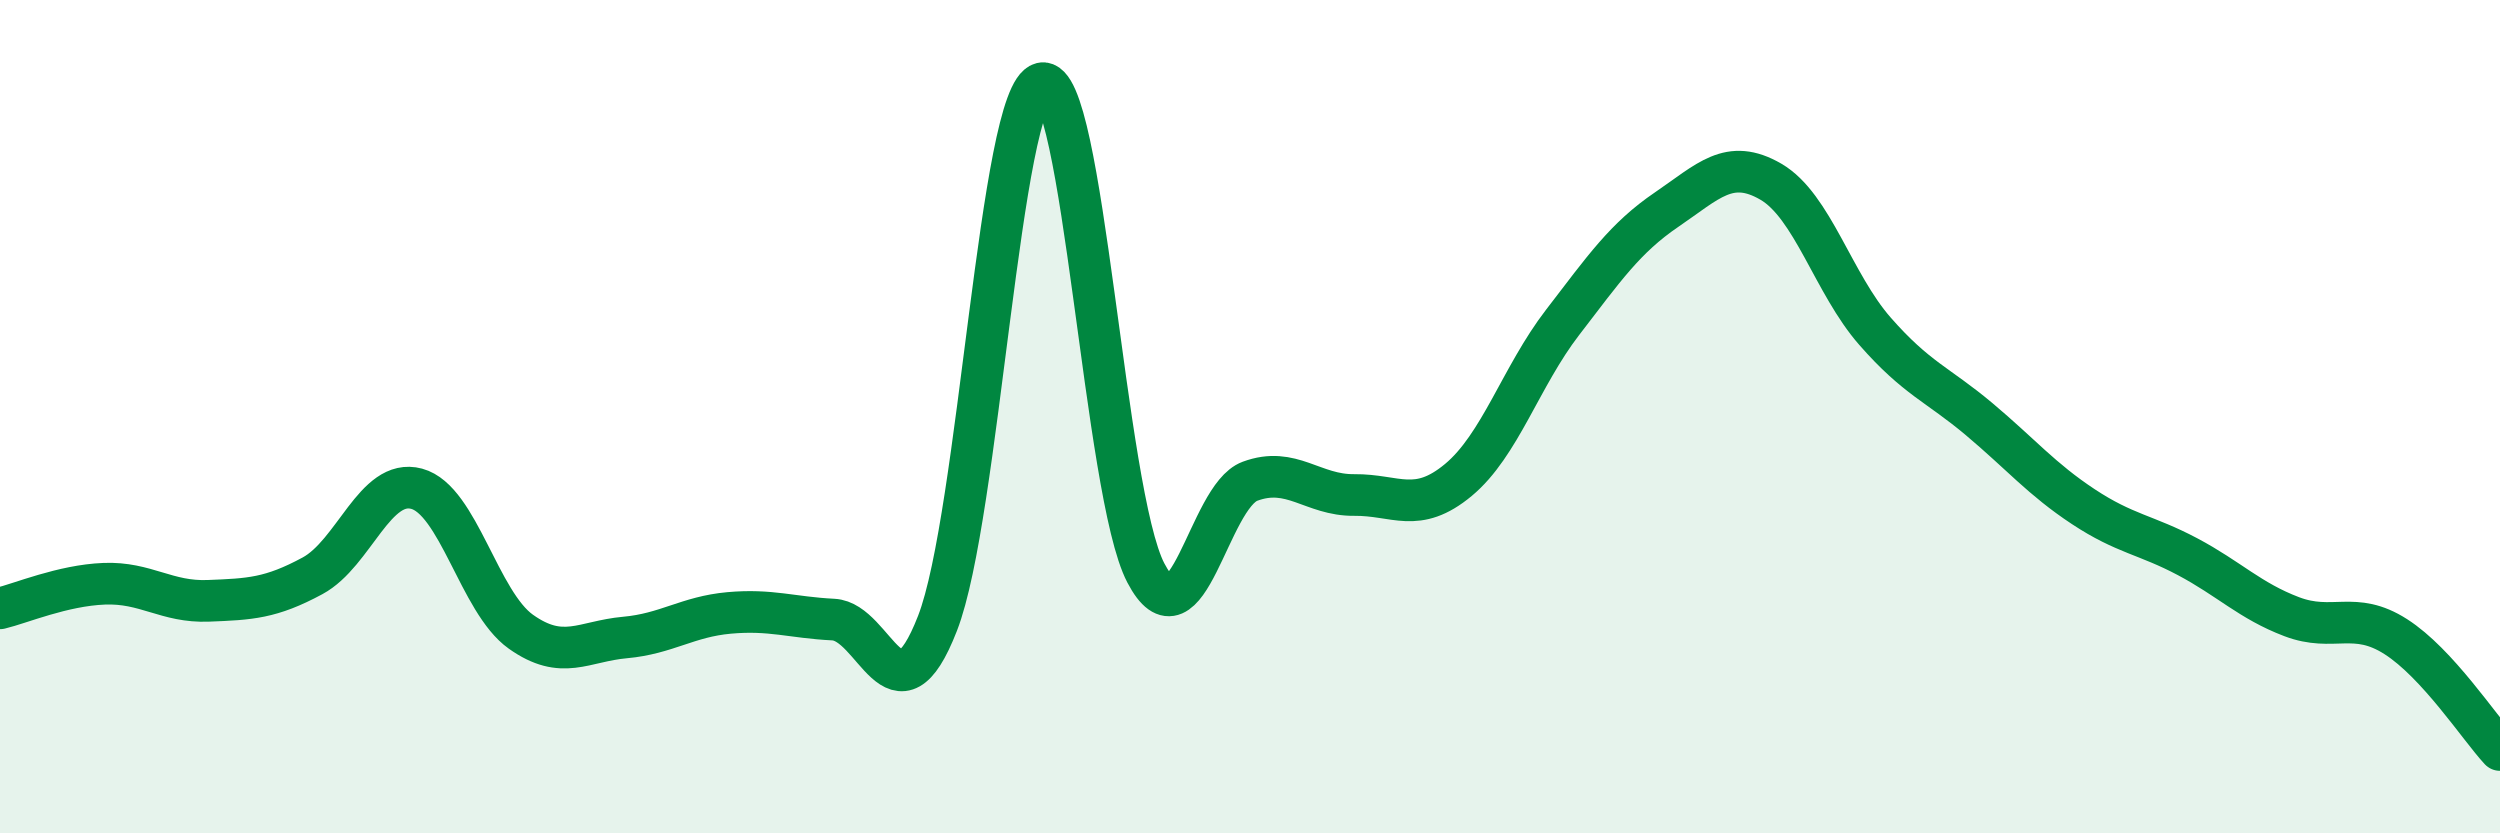
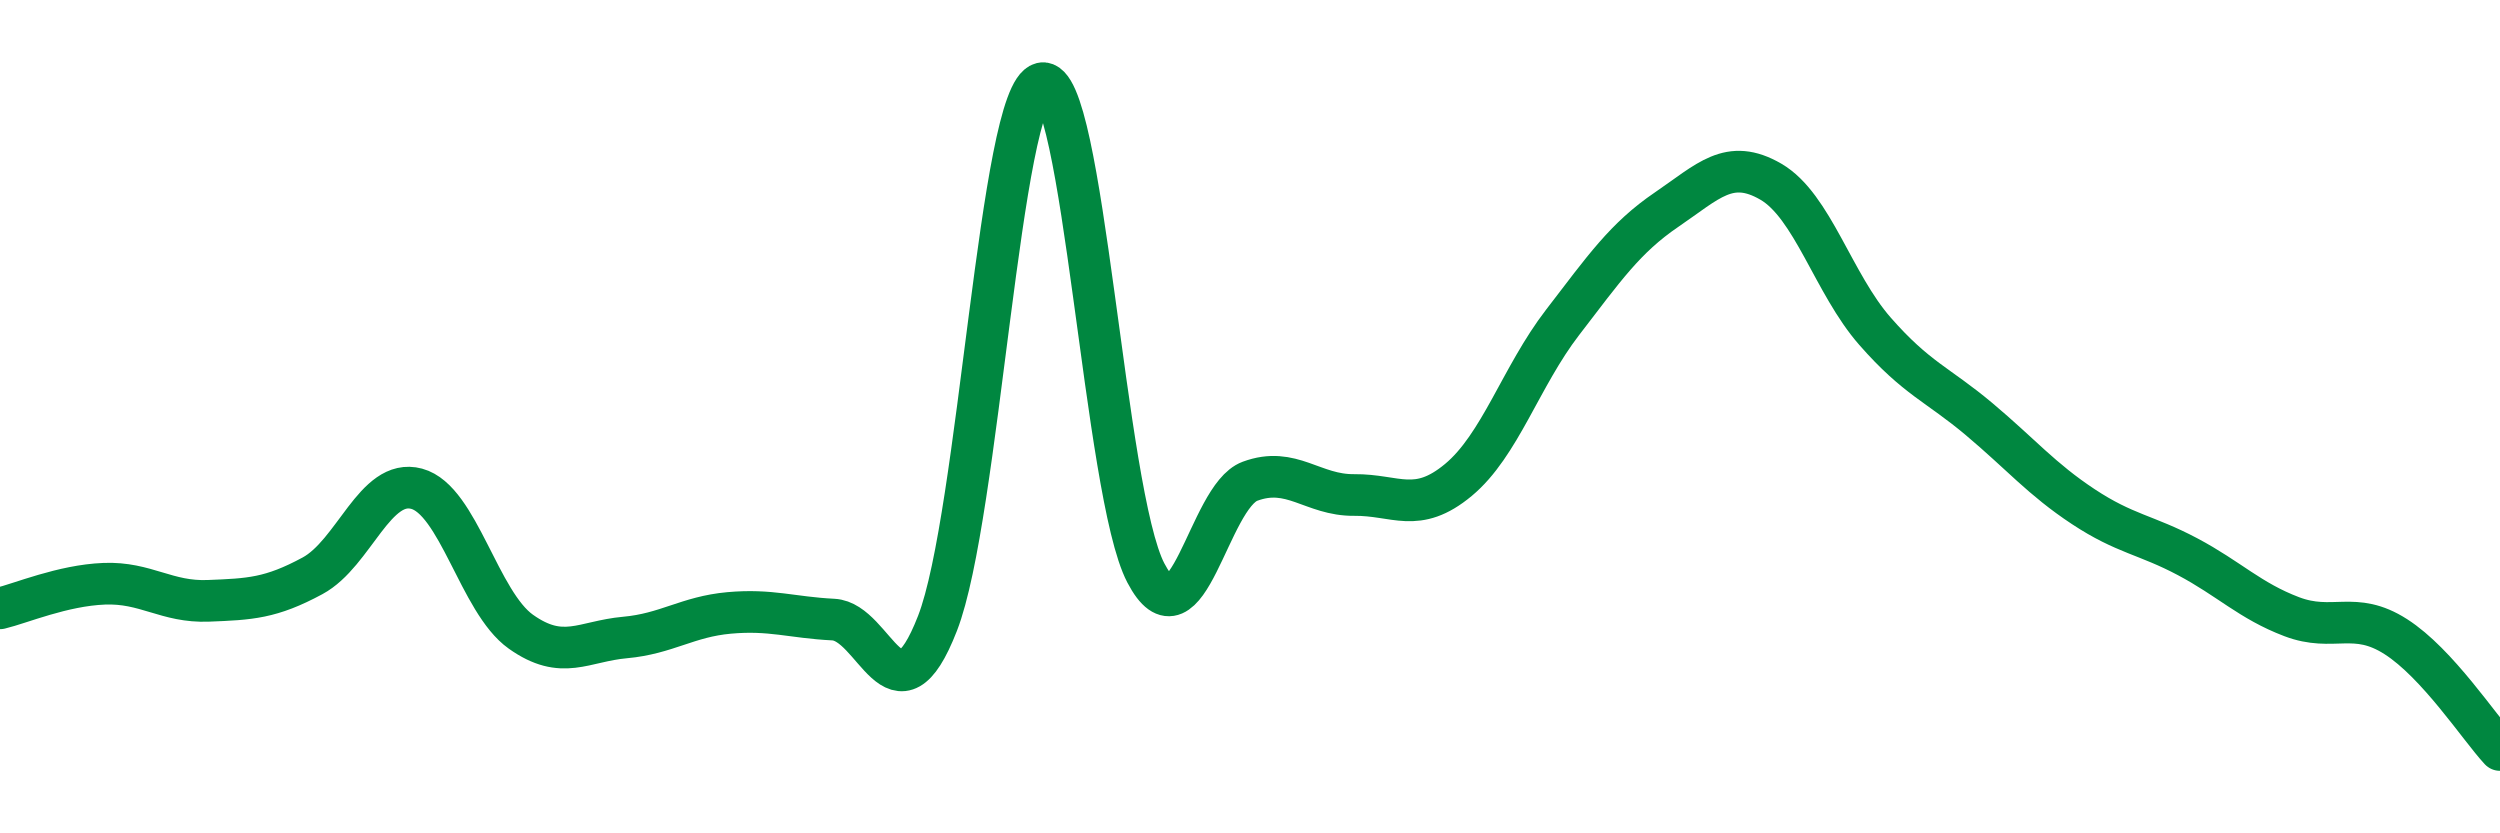
<svg xmlns="http://www.w3.org/2000/svg" width="60" height="20" viewBox="0 0 60 20">
-   <path d="M 0,14.6 C 0.5,14.48 1.5,14.05 2.5,14.01 C 3.5,13.97 4,14.46 5,14.42 C 6,14.38 6.5,14.36 7.5,13.82 C 8.5,13.28 9,11.46 10,11.73 C 11,12 11.5,14.45 12.5,15.16 C 13.5,15.87 14,15.39 15,15.3 C 16,15.21 16.5,14.8 17.5,14.71 C 18.5,14.62 19,14.82 20,14.87 C 21,14.92 21.5,17.53 22.5,14.96 C 23.5,12.39 24,2.24 25,2 C 26,1.76 26.5,11.84 27.5,13.75 C 28.5,15.66 29,11.92 30,11.55 C 31,11.18 31.5,11.89 32.5,11.88 C 33.5,11.87 34,12.35 35,11.52 C 36,10.69 36.5,9.04 37.5,7.74 C 38.5,6.44 39,5.71 40,5.03 C 41,4.35 41.5,3.78 42.5,4.36 C 43.5,4.94 44,6.81 45,7.95 C 46,9.09 46.5,9.22 47.5,10.06 C 48.5,10.9 49,11.5 50,12.16 C 51,12.82 51.5,12.83 52.5,13.36 C 53.5,13.89 54,14.42 55,14.8 C 56,15.18 56.5,14.64 57.5,15.28 C 58.5,15.92 59.5,17.46 60,18L60 20L0 20Z" fill="#008740" opacity="0.1" stroke-linecap="round" stroke-linejoin="round" />
  <path d="M 0,14.6 C 0.5,14.48 1.5,14.05 2.5,14.01 C 3.5,13.97 4,14.46 5,14.42 C 6,14.38 6.5,14.36 7.5,13.82 C 8.5,13.28 9,11.46 10,11.73 C 11,12 11.5,14.45 12.5,15.16 C 13.5,15.87 14,15.39 15,15.3 C 16,15.21 16.5,14.8 17.5,14.71 C 18.5,14.62 19,14.82 20,14.87 C 21,14.92 21.5,17.53 22.5,14.96 C 23.5,12.39 24,2.24 25,2 C 26,1.76 26.5,11.84 27.5,13.75 C 28.5,15.66 29,11.92 30,11.55 C 31,11.18 31.5,11.89 32.5,11.88 C 33.5,11.87 34,12.35 35,11.52 C 36,10.69 36.5,9.04 37.5,7.74 C 38.5,6.44 39,5.71 40,5.03 C 41,4.35 41.5,3.78 42.5,4.36 C 43.5,4.94 44,6.81 45,7.95 C 46,9.09 46.5,9.22 47.5,10.06 C 48.5,10.9 49,11.5 50,12.16 C 51,12.82 51.5,12.83 52.5,13.36 C 53.5,13.89 54,14.42 55,14.8 C 56,15.18 56.5,14.64 57.5,15.28 C 58.5,15.92 59.5,17.46 60,18" stroke="#008740" stroke-width="1" fill="none" stroke-linecap="round" stroke-linejoin="round" />
</svg>